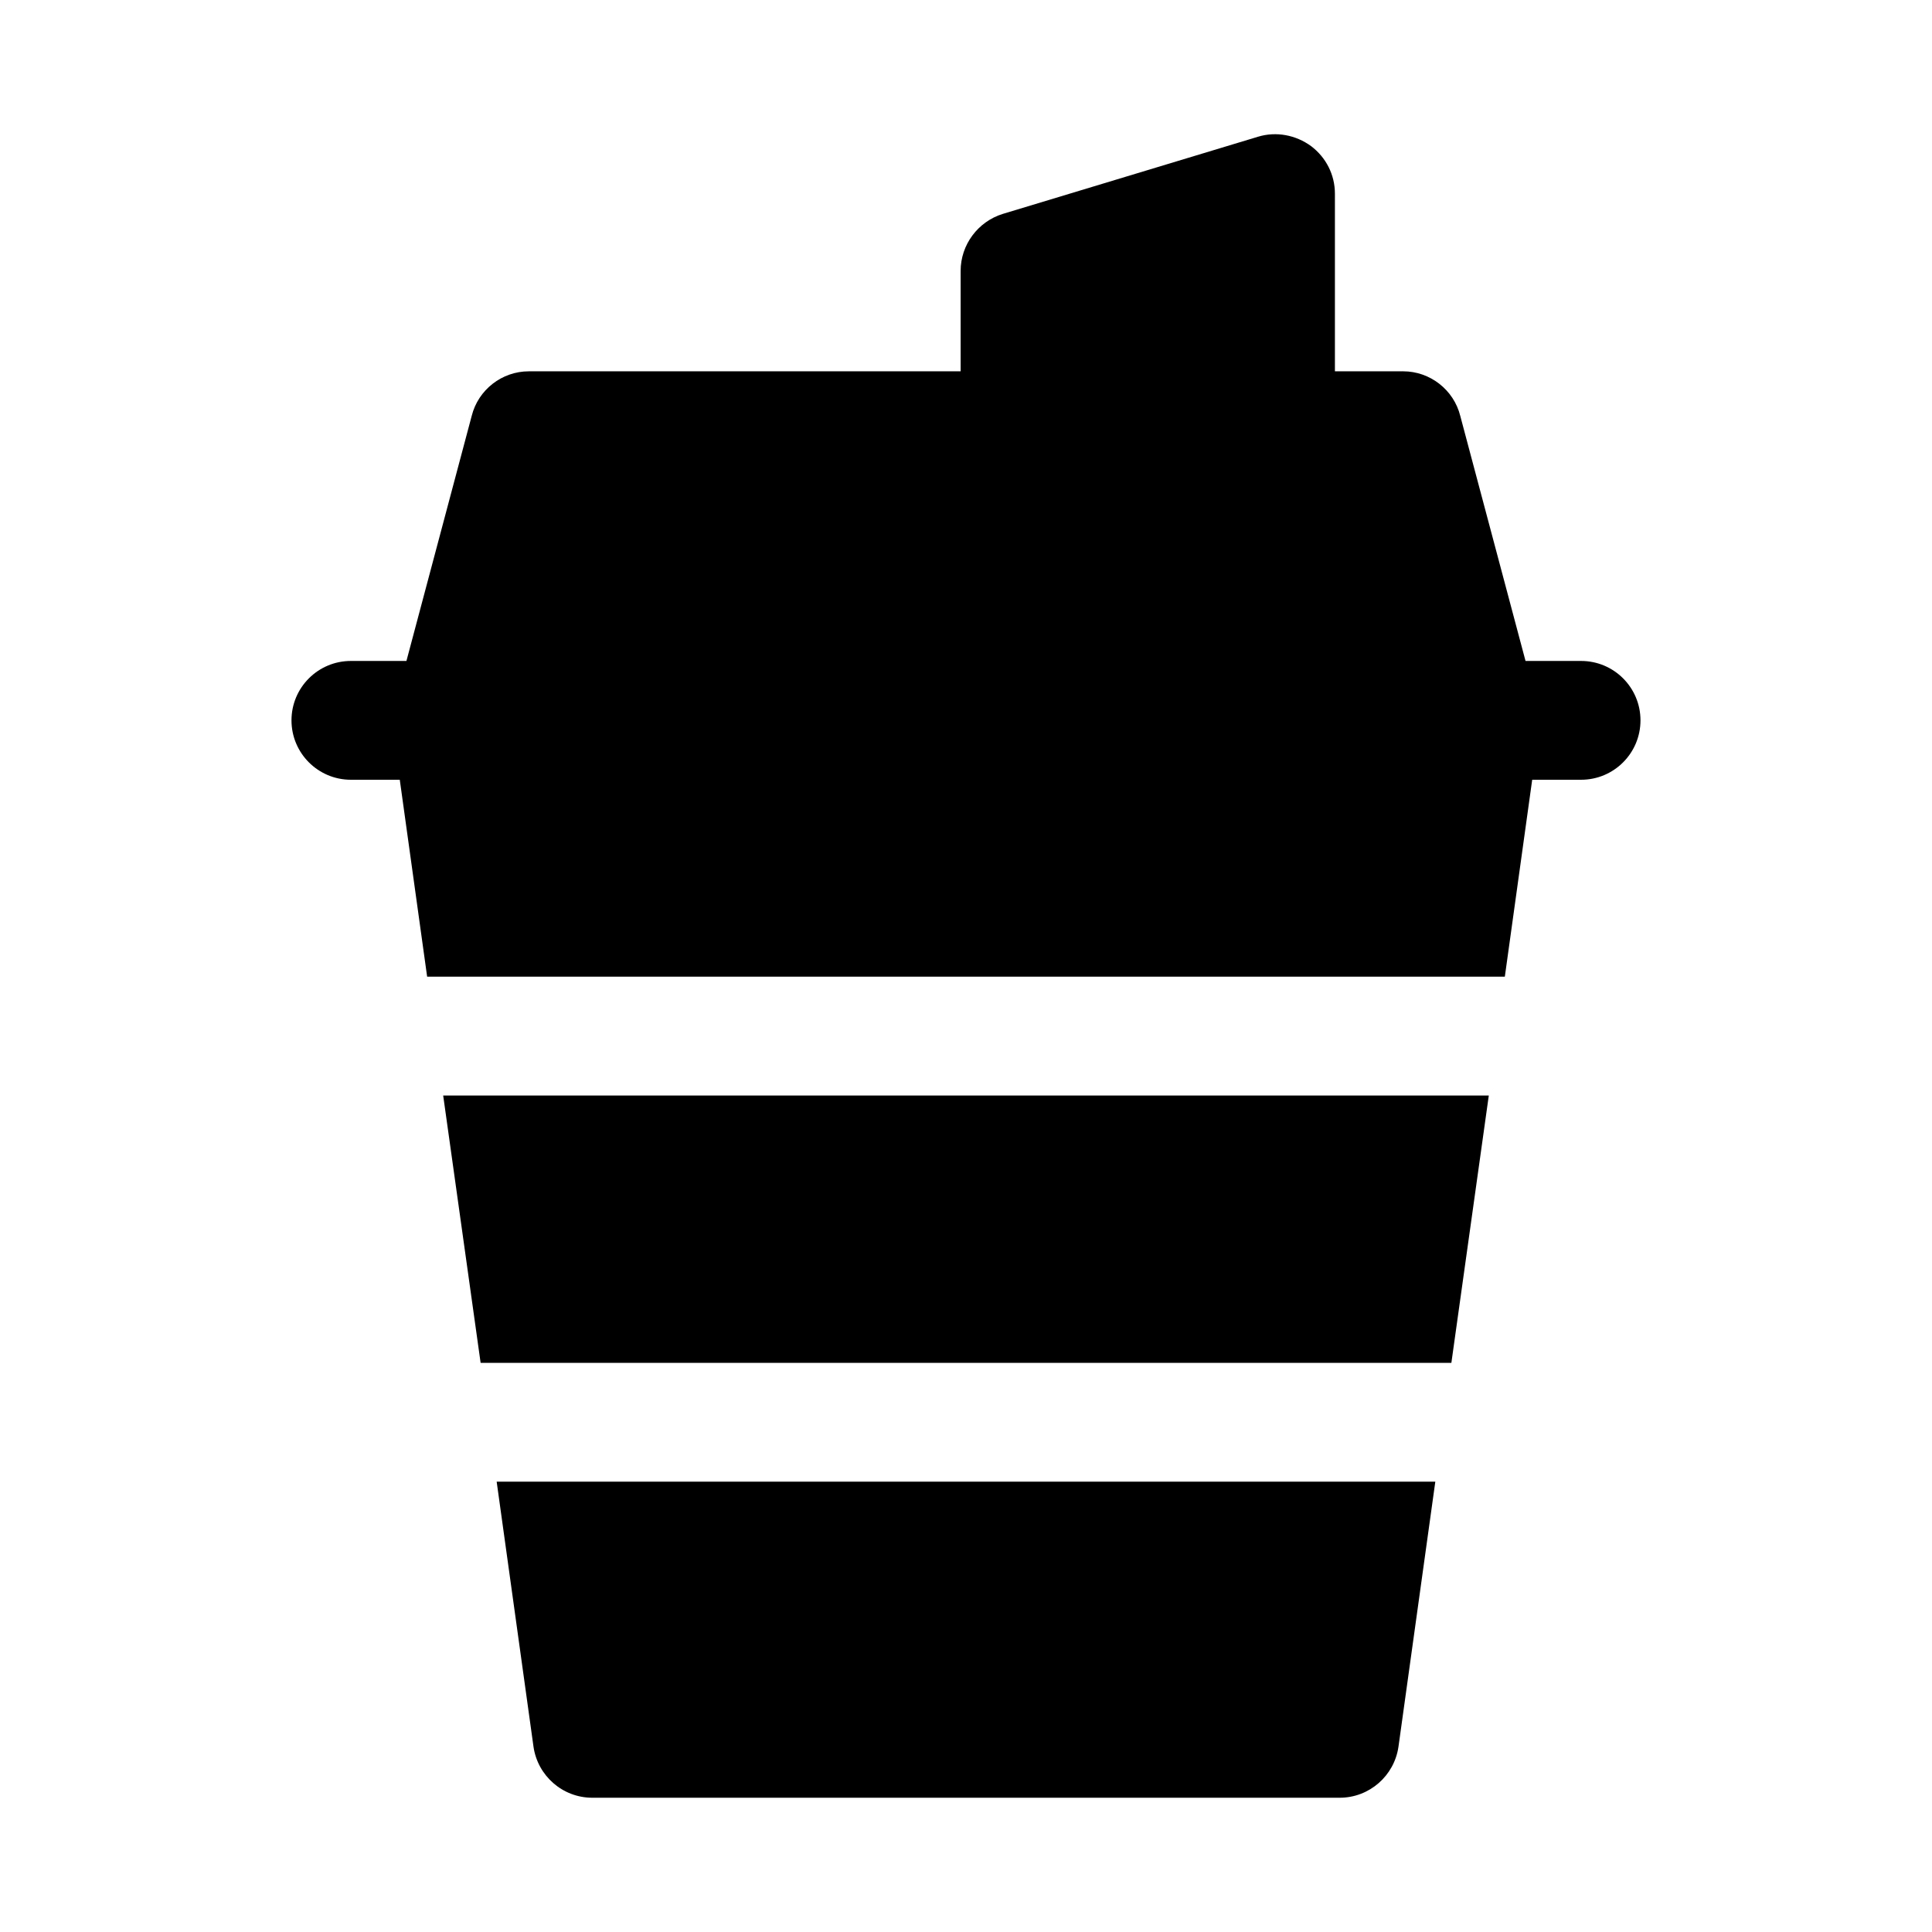
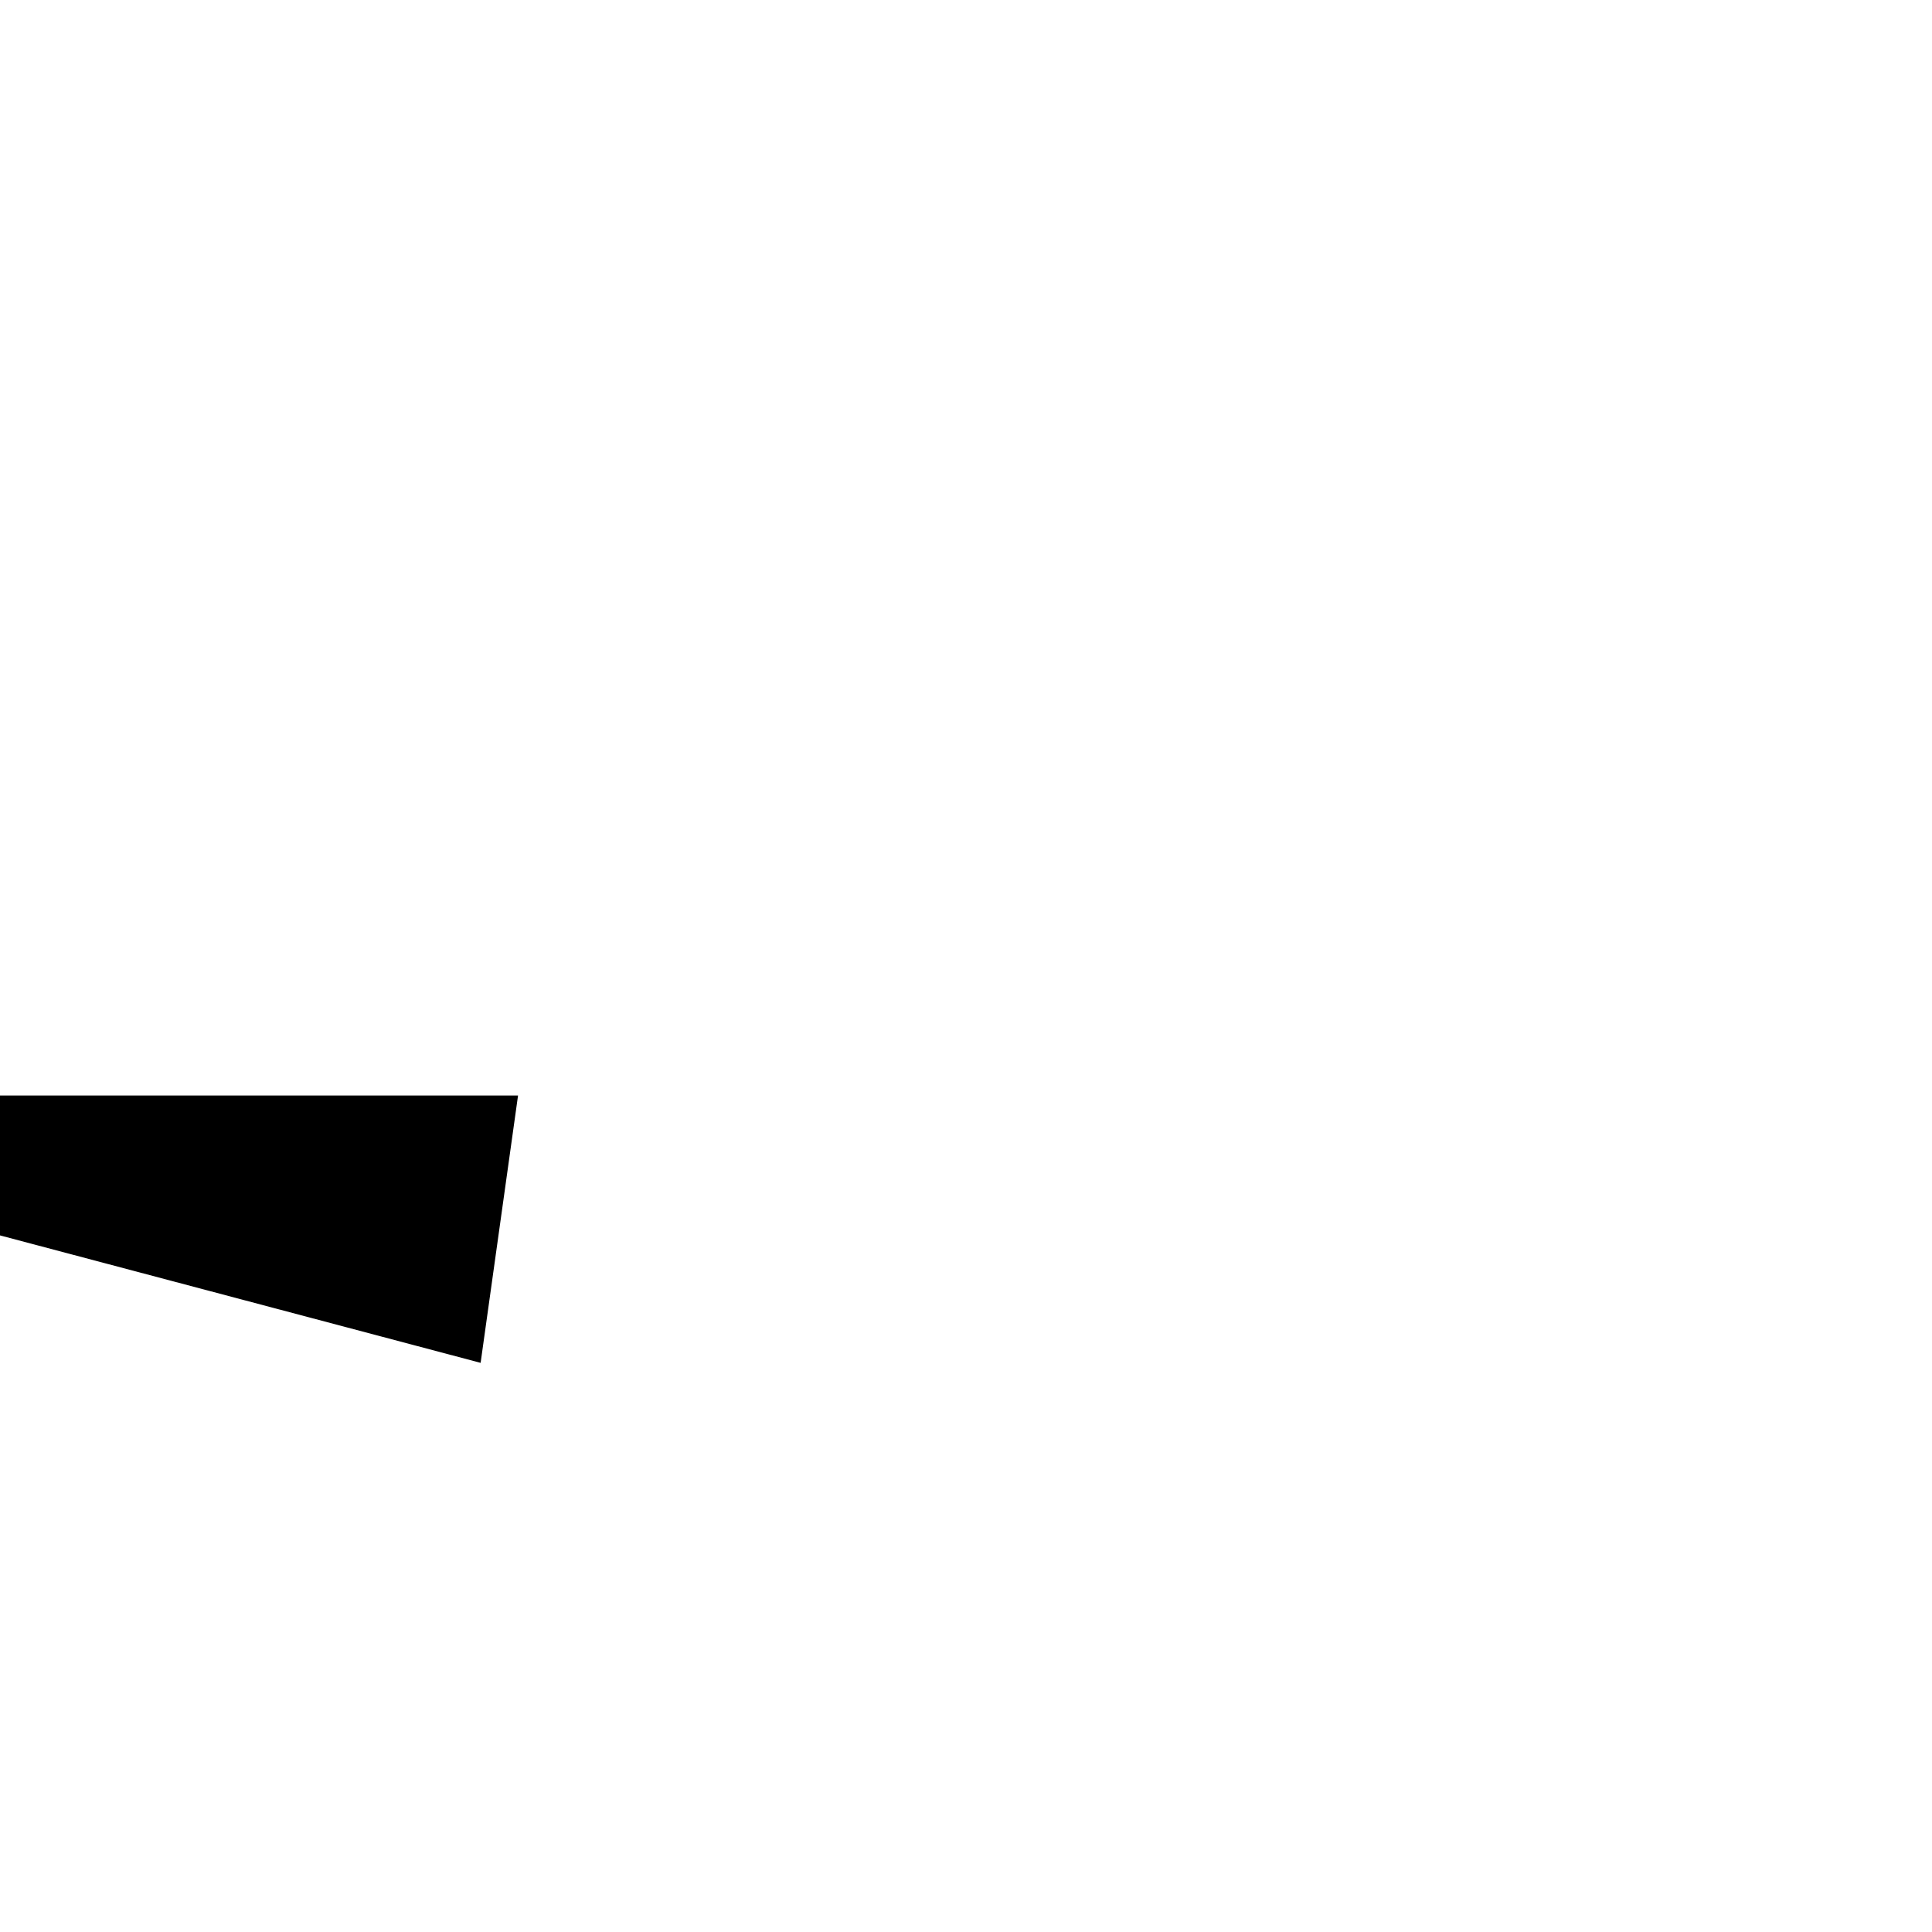
<svg xmlns="http://www.w3.org/2000/svg" fill="#000000" width="800px" height="800px" version="1.1" viewBox="144 144 512 512">
  <g>
-     <path d="m563 319.16h-14.719l-17.297-64.949c-1.73-6.926-8.031-11.809-15.113-11.809l-18.105 0.004v-47.078c0-5.039-2.363-9.605-6.297-12.594-4.094-2.992-9.289-3.938-14.012-2.519l-67.699 20.469c-6.613 2.047-11.18 8.188-11.18 15.113v26.609h-114.46c-7.086 0-13.383 4.879-15.113 11.809l-17.297 64.949-14.719-0.004c-8.695 0-15.742 7.051-15.742 15.742 0 8.695 7.051 15.742 15.742 15.742h12.953l0.012 0.074 7.242 52.113h285.6l7.242-52.113 0.012-0.074h12.953c8.703 0 15.742-7.051 15.742-15.742 0.004-8.691-7.039-15.742-15.742-15.742z" />
-     <path d="m285.38 606.88c1.102 7.715 7.715 13.539 15.586 13.539h198.06c7.871 0 14.484-5.824 15.586-13.539l9.762-70.219h-248.75z" />
-     <path d="m271.37 505.17h257.26l9.918-70.848h-277.1z" />
+     <path d="m271.37 505.17l9.918-70.848h-277.1z" />
  </g>
</svg>